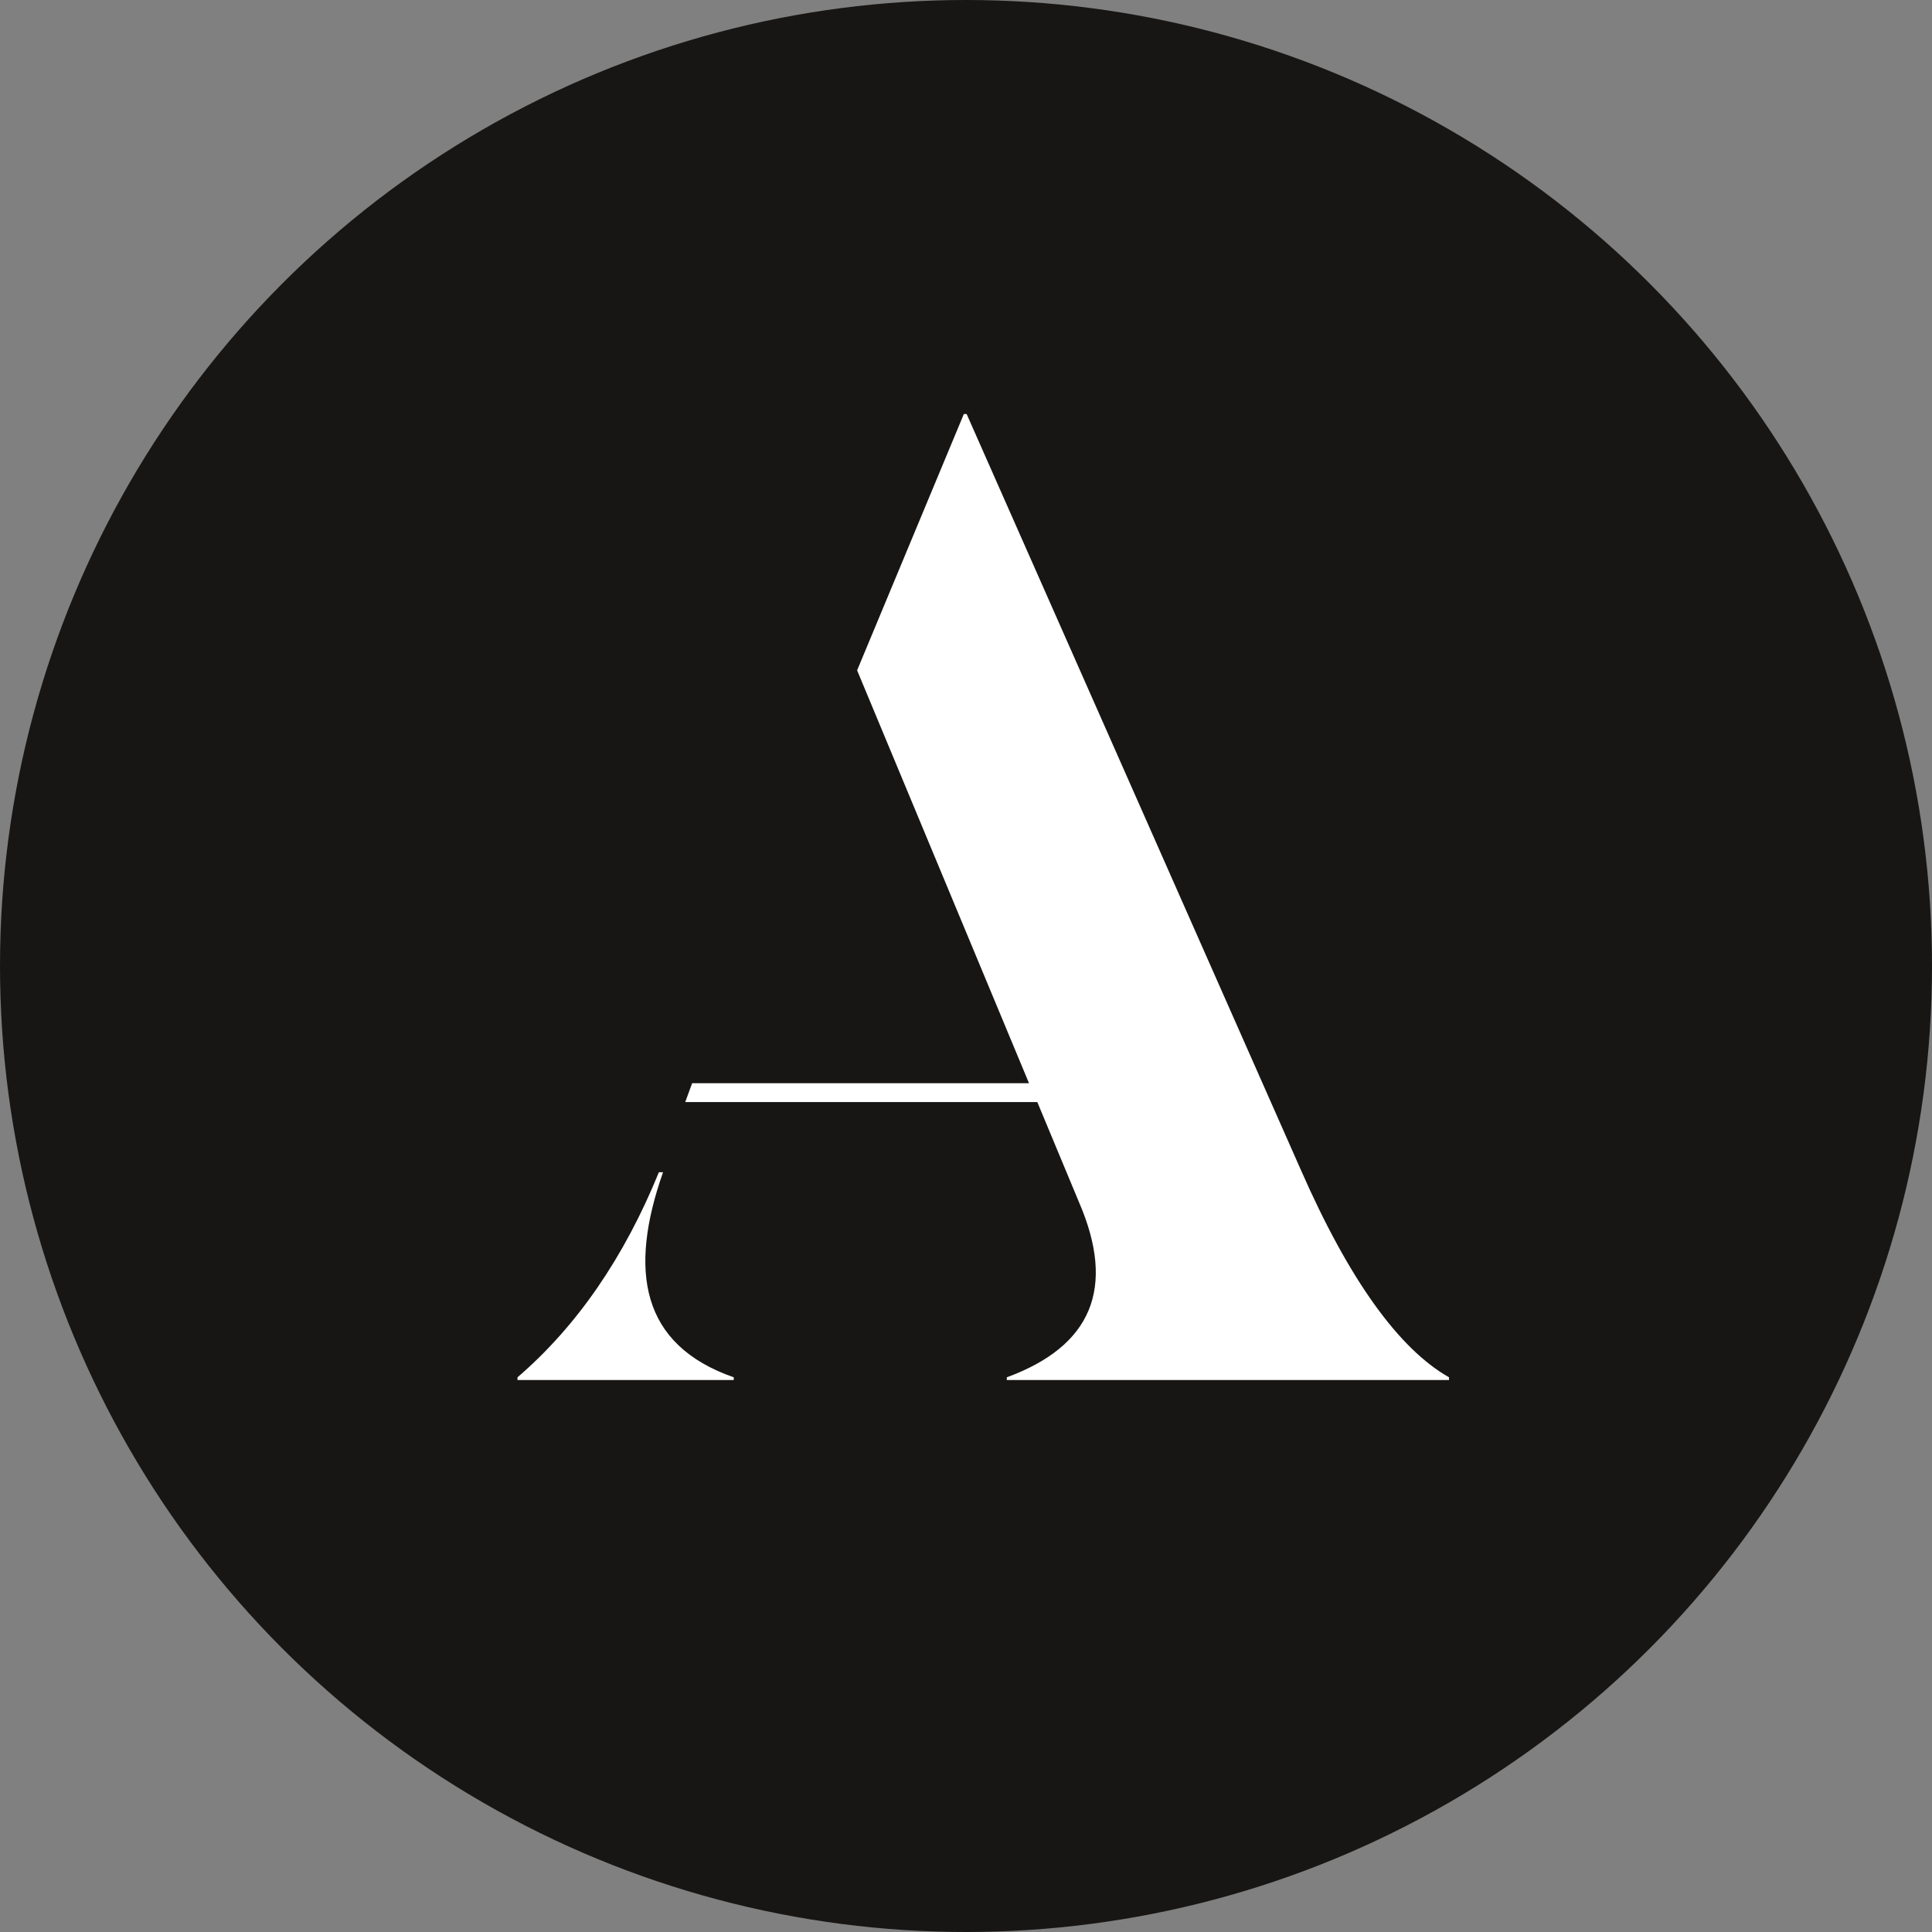
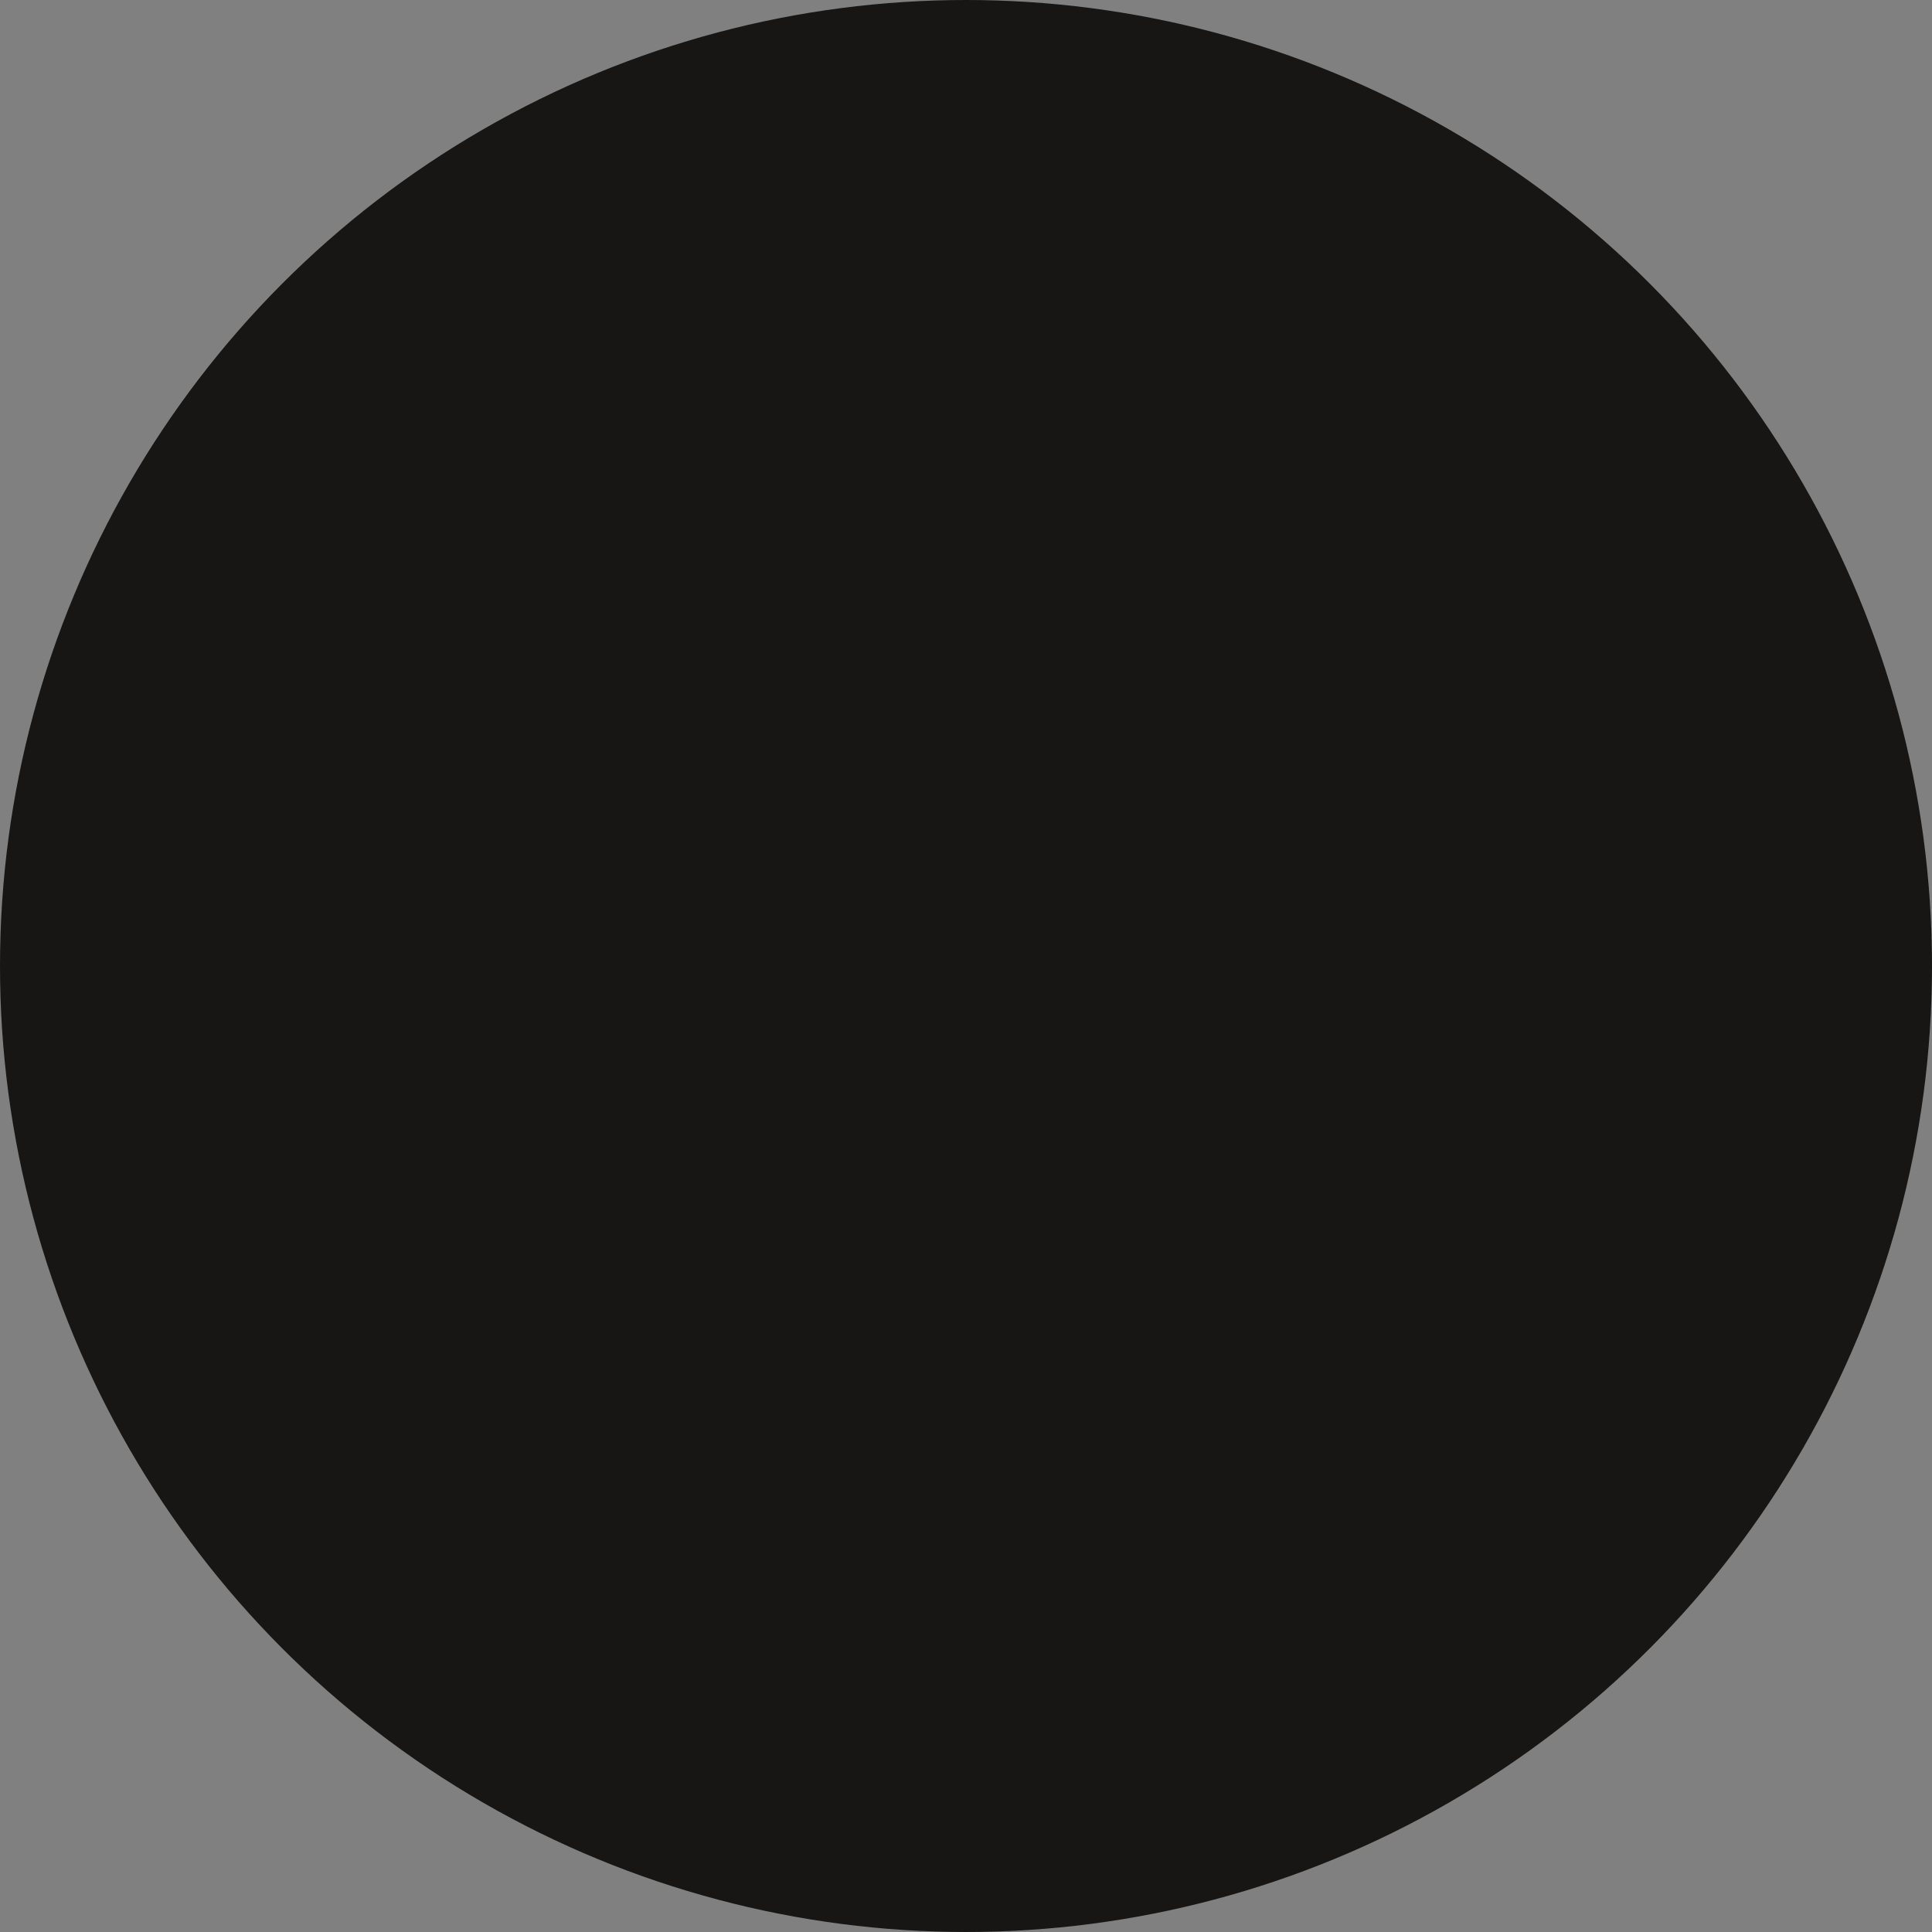
<svg xmlns="http://www.w3.org/2000/svg" width="56" height="56" viewBox="0 0 56 56" fill="none">
  <rect x="0" y="0" width="56" height="56" fill="#808080" stroke="none" />
  <circle cx="28" cy="28" r="28" fill="#171614" />
-   <path d="M28.018 12H27.938L24.844 19.43L29.826 31.397H20.062L19.862 31.944H30.067L31.272 34.838C32.357 37.341 31.634 39.022 29.183 39.922V40H42V39.922C40.554 39.101 39.107 37.106 37.701 33.899L28.018 12ZM19.098 33.978C18.094 36.441 16.728 38.436 15 39.922V40H21.268V39.922C18.576 38.983 18.214 36.832 19.219 33.978H19.098Z" fill="white" />
</svg>